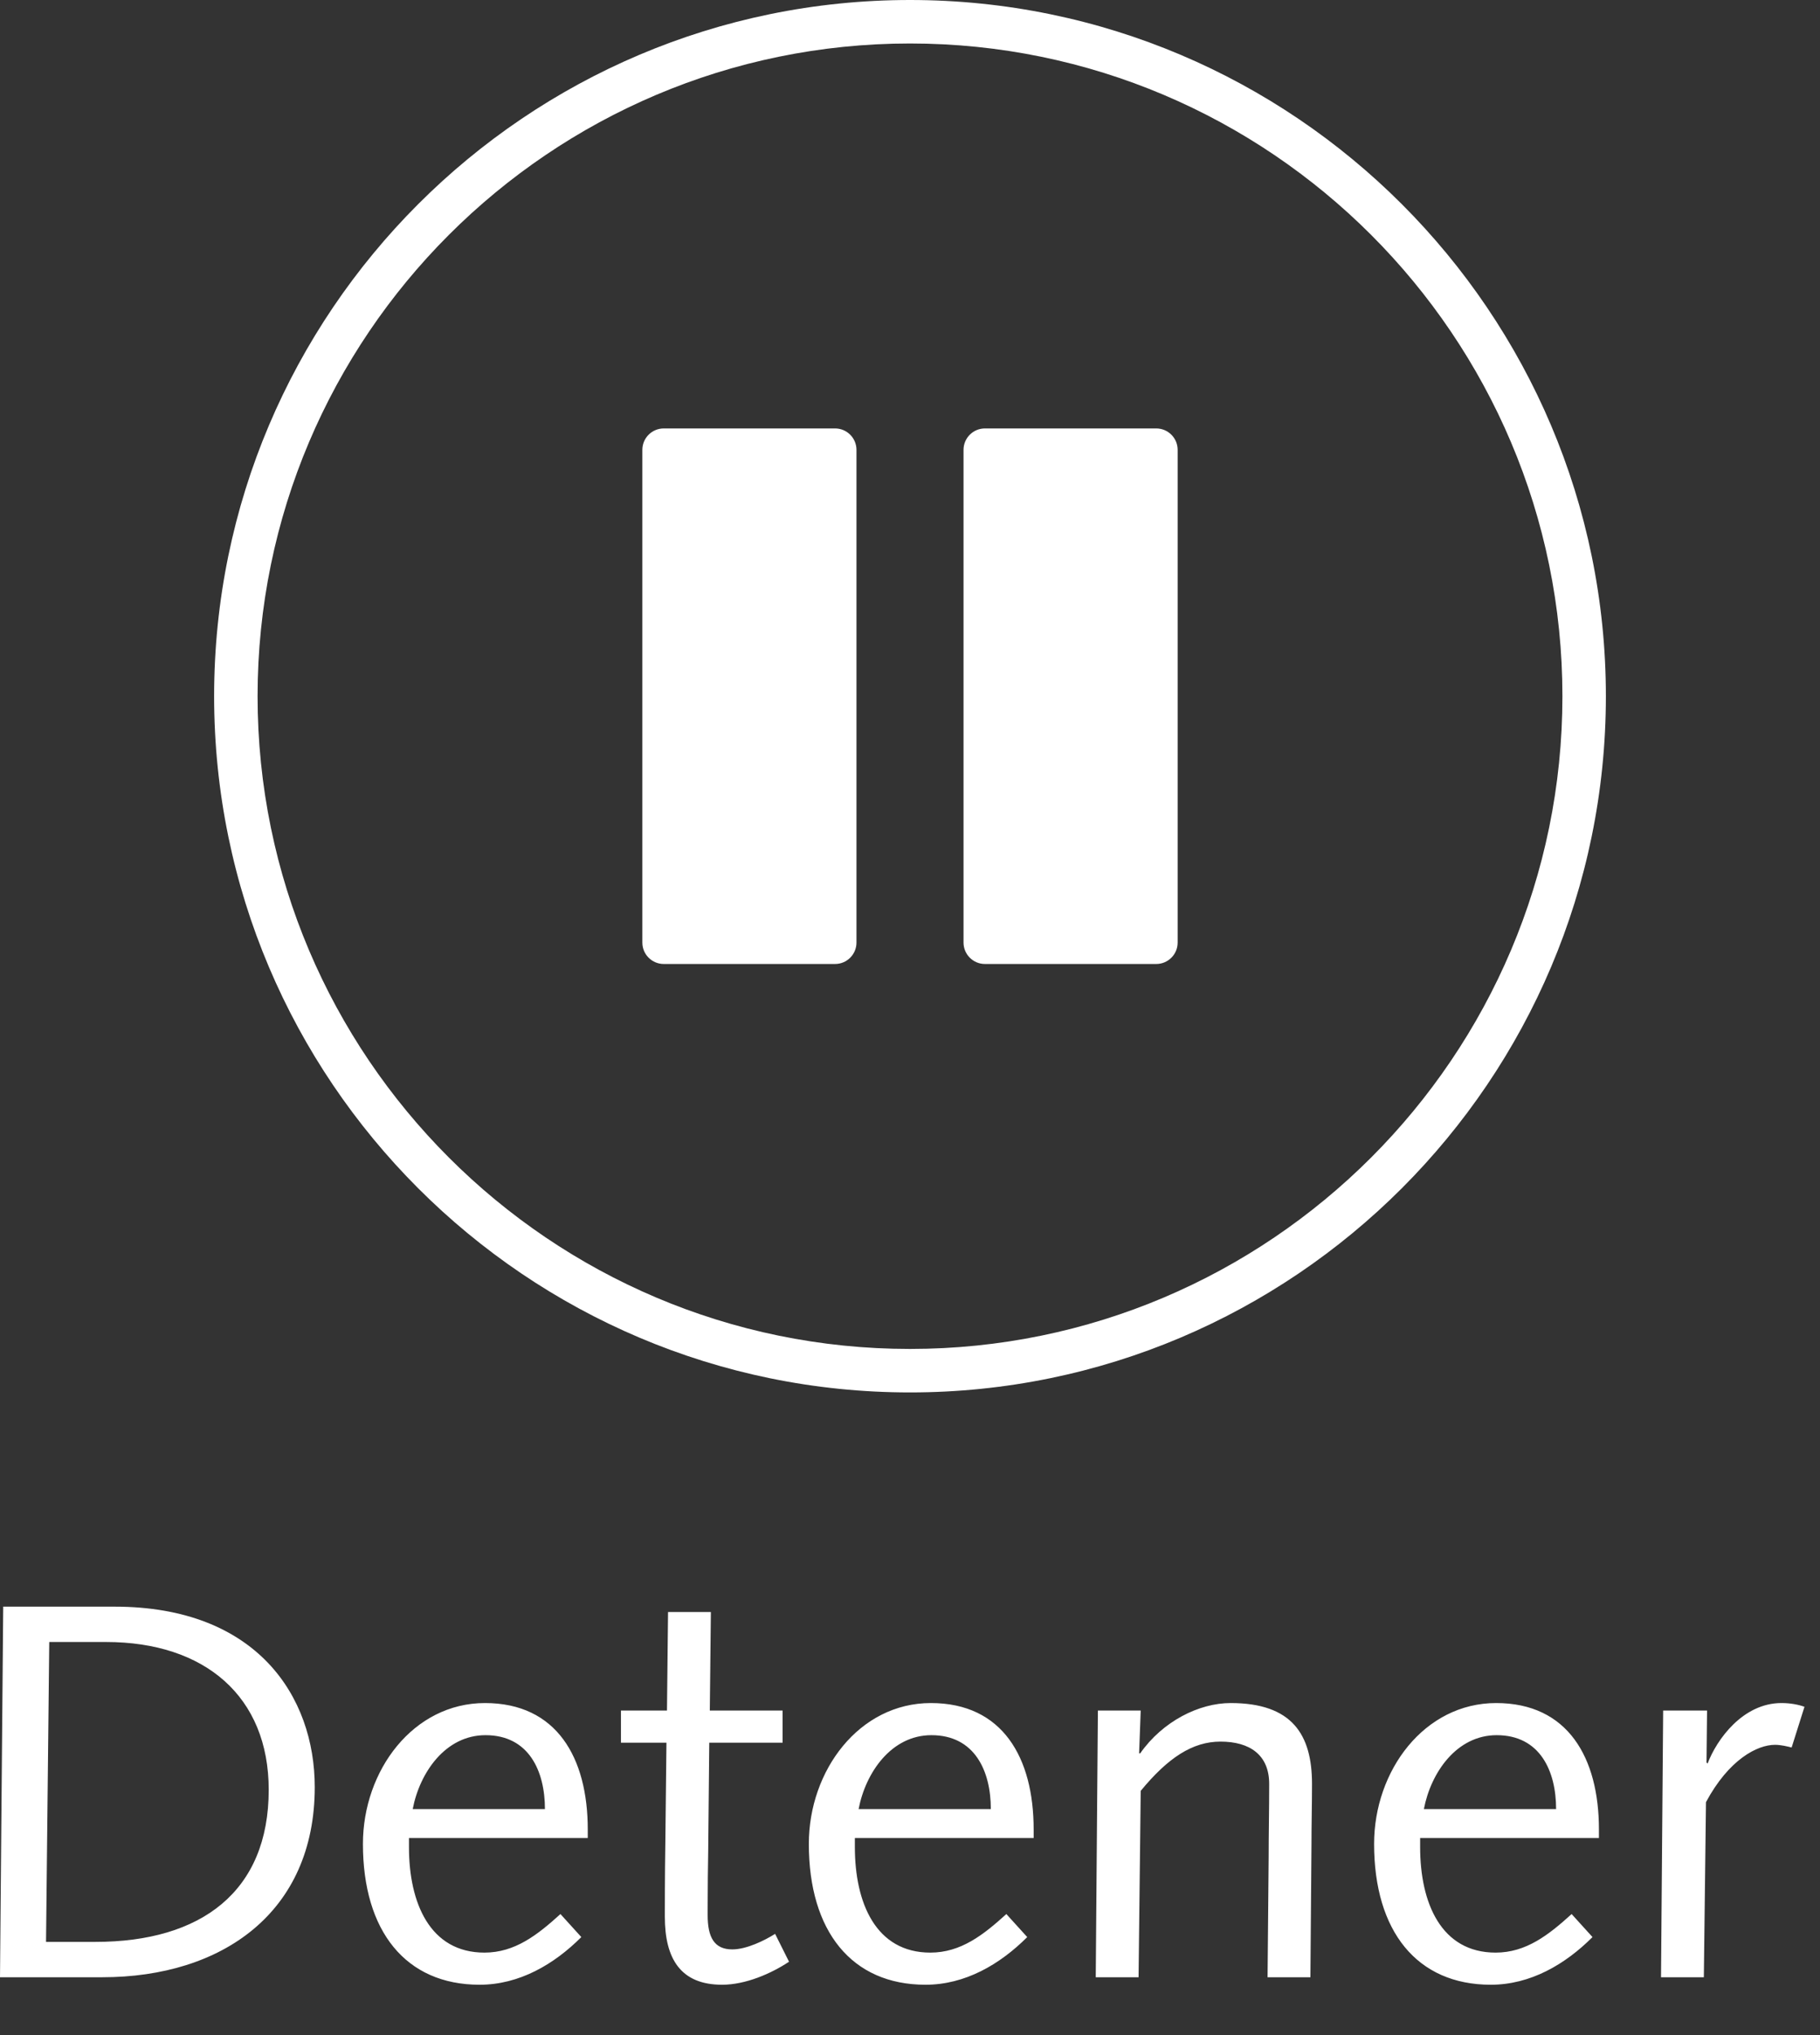
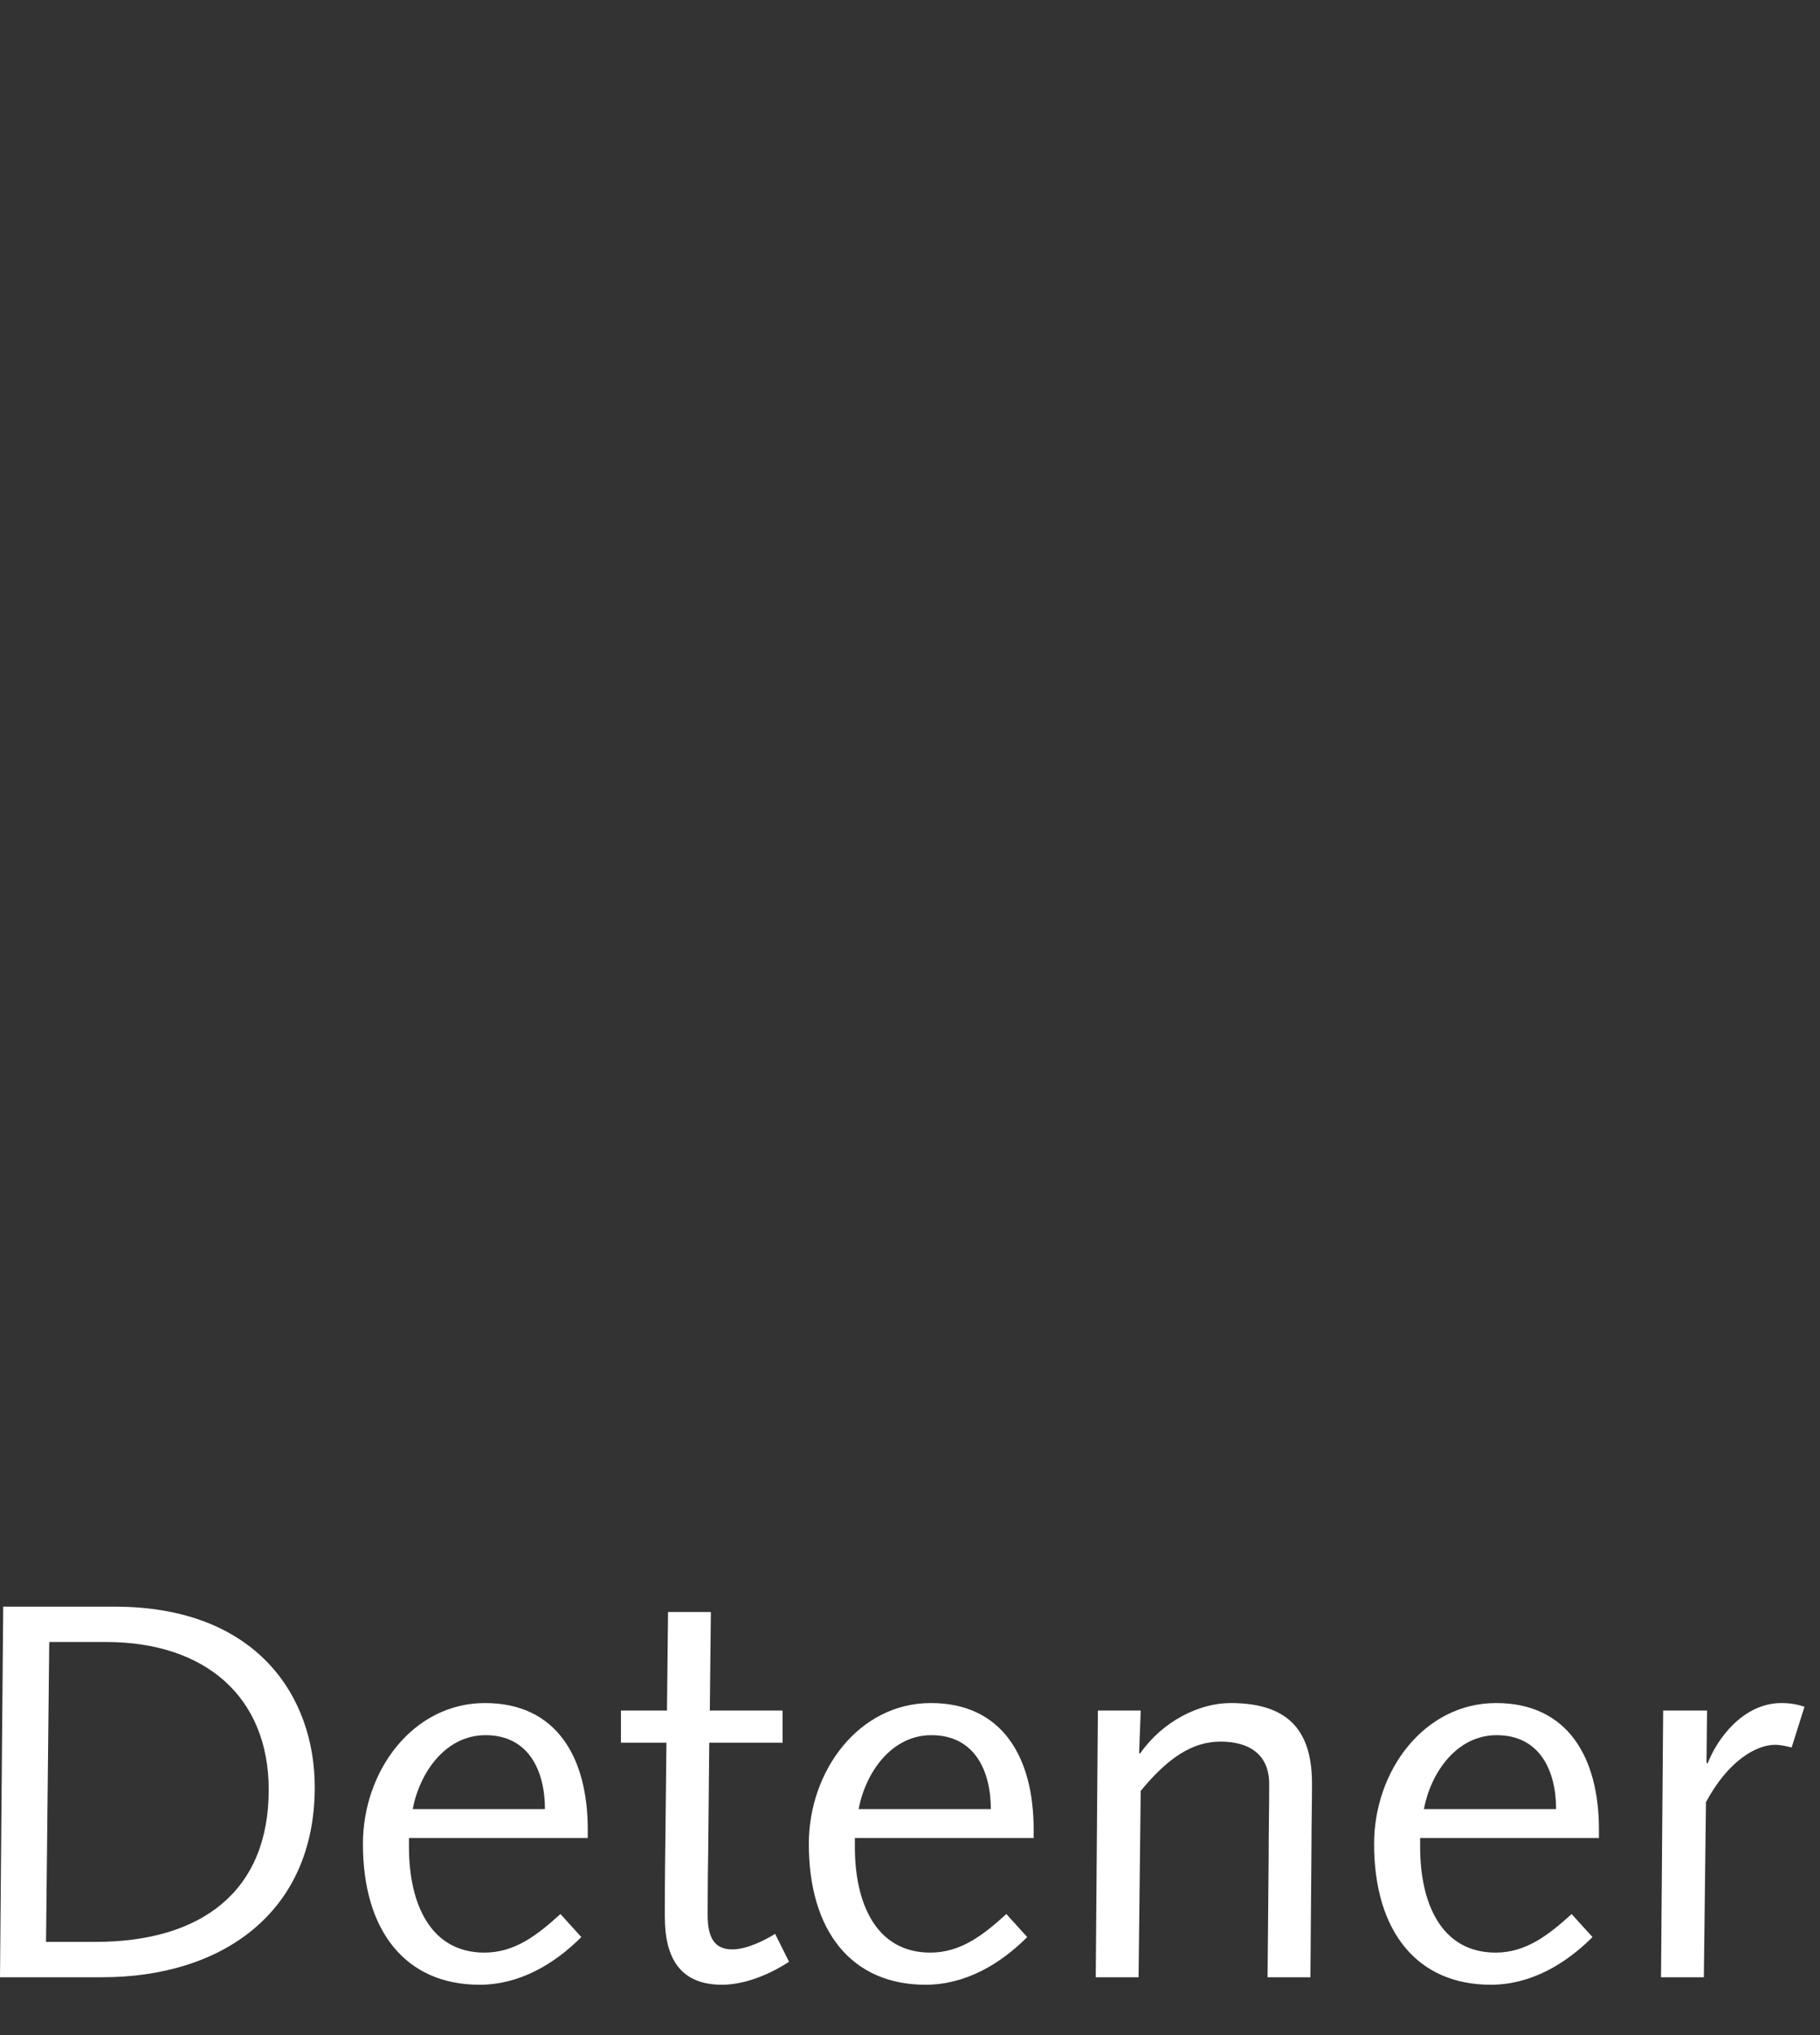
<svg xmlns="http://www.w3.org/2000/svg" width="34px" height="38px" viewBox="0 0 34 38" version="1.1">
  <rect x="0" y="0" width="34" height="38" fill="#333333" stroke="none" />
  <title>ICON/Pausa</title>
  <g id="salud-mental" stroke="none" stroke-width="1" fill="none" fill-rule="evenodd">
    <g id="Home-salud-mental/contenidos-final-video-Player/xlg" transform="translate(-1144, -582)" fill="#FFFFFF">
      <g id="ICON/Pausa" transform="translate(1144, 582)">
-         <path d="M17,26 C9.832,26 4,20.168 4,13 C4,5.832 9.832,0 17,0 C24.168,0 30,5.832 30,13 C30,20.168 24.168,26 17,26 L17,26 Z M17,0.812 C23.721,0.812 29.188,6.279 29.188,13 C29.188,19.721 23.721,25.188 17,25.188 C10.279,25.188 4.812,19.721 4.812,13 C4.812,6.279 10.279,0.812 17,0.812 Z M15.6,8 L12.4,8 C12.179,8 12,8.179 12,8.4 L12,8.4 L12,17.6 C12,17.821 12.179,18 12.4,18 L12.4,18 L15.6,18 C15.821,18 16,17.821 16,17.6 L16,17.6 L16,8.4 C16,8.179 15.821,8 15.6,8 L15.6,8 Z M21.6,8 L18.4,8 C18.179,8 18,8.179 18,8.4 L18,8.4 L18,17.6 C18,17.821 18.179,18 18.4,18 L18.4,18 L21.6,18 C21.821,18 22,17.821 22,17.6 L22,17.6 L22,8.4 C22,8.179 21.821,8 21.6,8 L21.6,8 Z" id="Fill-22" />
        <path d="M1.91,36.92 C4.15,36.92 5.88,35.71 5.88,33.37 C5.88,31.68 4.8,30 2.14,30 L0.06,30 L0,36.92 L1.91,36.92 Z M1.78,36.26 L0.86,36.26 L0.92,30.66 L1.98,30.66 C3.83,30.66 5.02,31.68 5.02,33.42 C5.02,35.32 3.76,36.26 1.78,36.26 Z M8.96,37.06 C9.7,37.06 10.35,36.68 10.86,36.17 L10.47,35.74 C10.04,36.13 9.62,36.46 9.05,36.46 C8.03,36.46 7.64,35.53 7.64,34.49 L7.64,34.32 L10.98,34.32 L10.98,34.16 C10.98,32.82 10.4,31.8 9.06,31.8 C7.72,31.8 6.78,33.06 6.78,34.43 C6.78,36.06 7.58,37.06 8.96,37.06 Z M10.18,33.78 L7.71,33.78 C7.84,33.1 8.32,32.4 9.07,32.4 C9.88,32.4 10.18,33.07 10.18,33.78 Z M13.49,37.06 C13.93,37.06 14.41,36.85 14.74,36.63 L14.48,36.11 C14.29,36.23 13.95,36.4 13.68,36.4 C13.34,36.4 13.22,36.17 13.22,35.76 L13.22,35.66 L13.22,35.66 L13.221,35.424 C13.221,35.206 13.224,34.93 13.23,34.58 L13.25,32.54 L14.62,32.54 L14.62,31.94 L13.26,31.94 L13.28,30.1 L12.48,30.1 L12.46,31.94 L11.6,31.94 L11.6,32.54 L12.45,32.54 L12.43,34.36 C12.424,34.743 12.422,35.04 12.421,35.285 L12.42,35.677 C12.42,35.716 12.42,35.753 12.42,35.79 C12.42,36.58 12.72,37.06 13.49,37.06 Z M17.29,37.06 C18.03,37.06 18.68,36.68 19.19,36.17 L18.8,35.74 C18.37,36.13 17.95,36.46 17.38,36.46 C16.36,36.46 15.97,35.53 15.97,34.49 L15.97,34.32 L19.31,34.32 L19.31,34.16 C19.31,32.82 18.73,31.8 17.39,31.8 C16.05,31.8 15.11,33.06 15.11,34.43 C15.11,36.06 15.91,37.06 17.29,37.06 Z M18.51,33.78 L16.04,33.78 C16.17,33.1 16.65,32.4 17.4,32.4 C18.21,32.4 18.51,33.07 18.51,33.78 Z M21.27,36.92 L21.31,33.44 C21.82,32.82 22.28,32.52 22.8,32.52 C23.35,32.52 23.71,32.77 23.71,33.31 C23.71,33.8 23.7,34.24 23.7,34.68 L23.68,36.92 L24.48,36.92 L24.5,34.45 C24.5,34.07 24.51,33.69 24.51,33.31 C24.51,32.39 24.14,31.8 22.99,31.8 C22.4,31.8 21.72,32.14 21.3,32.74 L21.28,32.74 L21.31,31.94 L20.51,31.94 L20.47,36.92 L21.27,36.92 Z M27.85,37.06 C28.59,37.06 29.24,36.68 29.75,36.17 L29.36,35.74 C28.93,36.13 28.51,36.46 27.94,36.46 C26.92,36.46 26.53,35.53 26.53,34.49 L26.53,34.32 L29.87,34.32 L29.87,34.16 C29.87,32.82 29.29,31.8 27.95,31.8 C26.61,31.8 25.67,33.06 25.67,34.43 C25.67,36.06 26.47,37.06 27.85,37.06 Z M29.07,33.78 L26.6,33.78 C26.73,33.1 27.21,32.4 27.96,32.4 C28.77,32.4 29.07,33.07 29.07,33.78 Z M31.83,36.92 L31.87,33.65 C32.3,32.85 32.83,32.58 33.16,32.58 C33.27,32.58 33.39,32.61 33.47,32.63 L33.71,31.87 C33.6,31.83 33.45,31.8 33.28,31.8 C32.56,31.8 32.07,32.48 31.9,32.93 L31.88,32.91 L31.89,31.94 L31.07,31.94 L31.03,36.92 L31.83,36.92 Z" id="Detener" fill-rule="nonzero" />
      </g>
    </g>
  </g>
</svg>